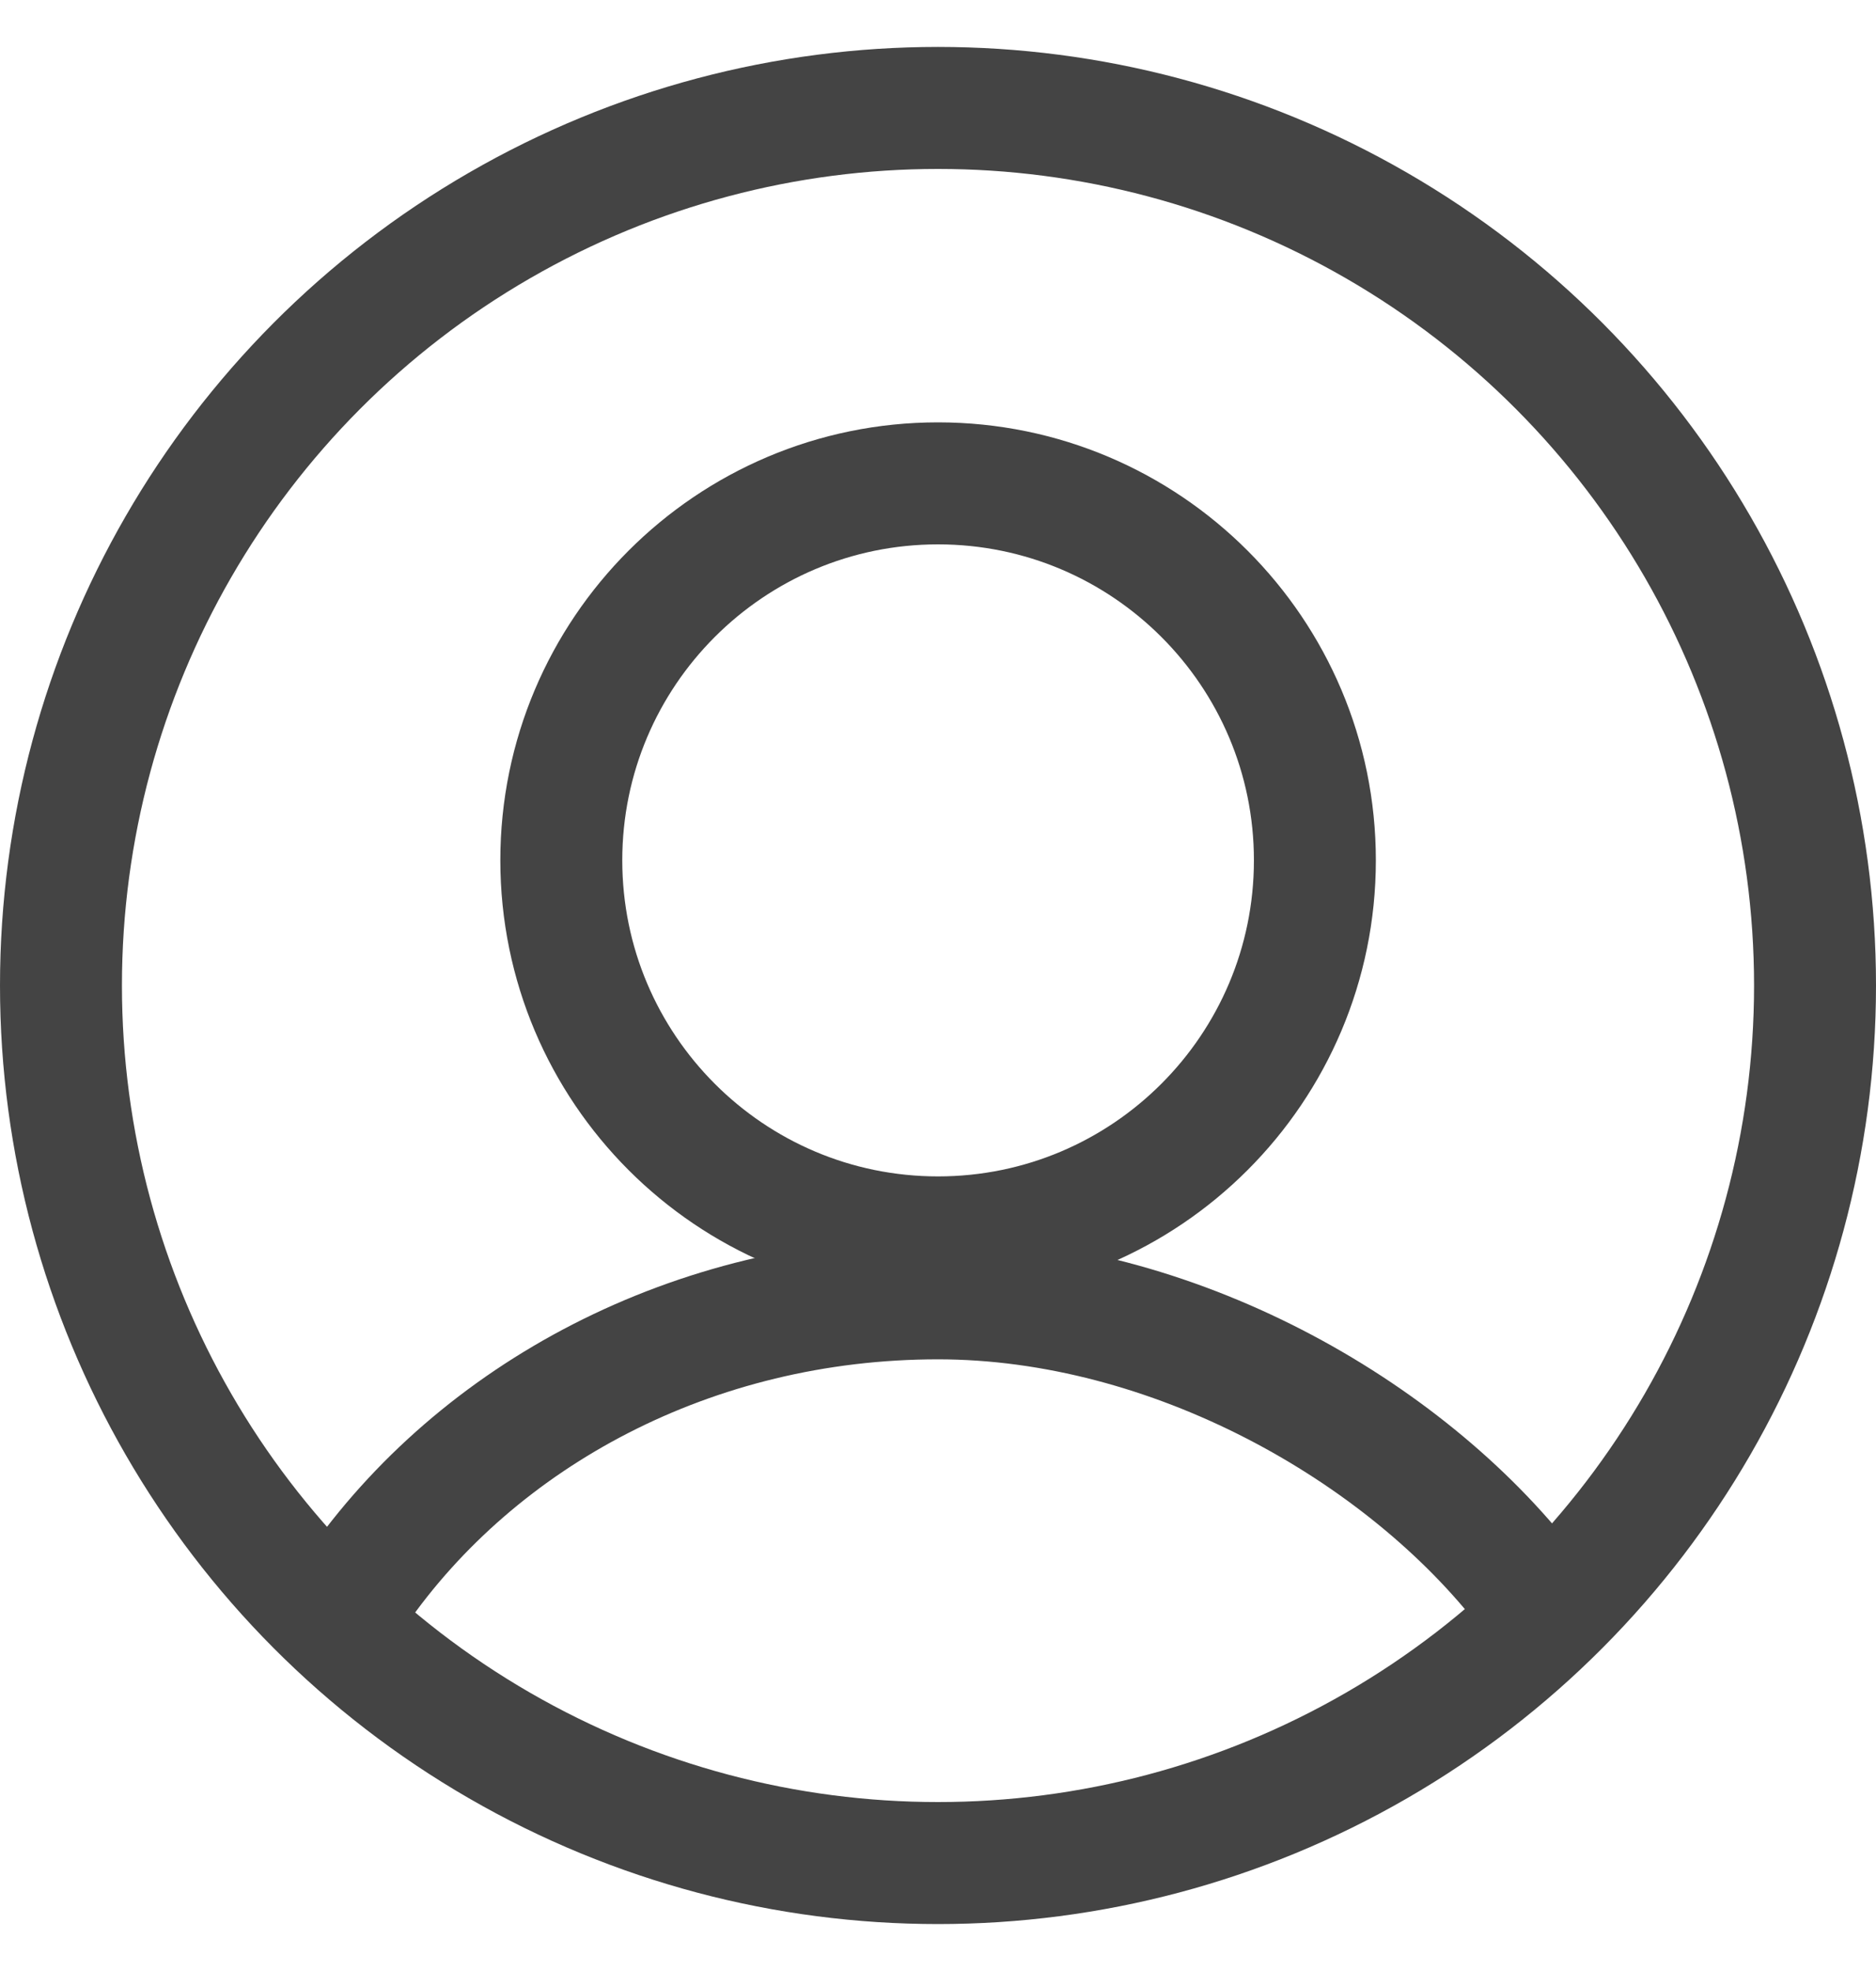
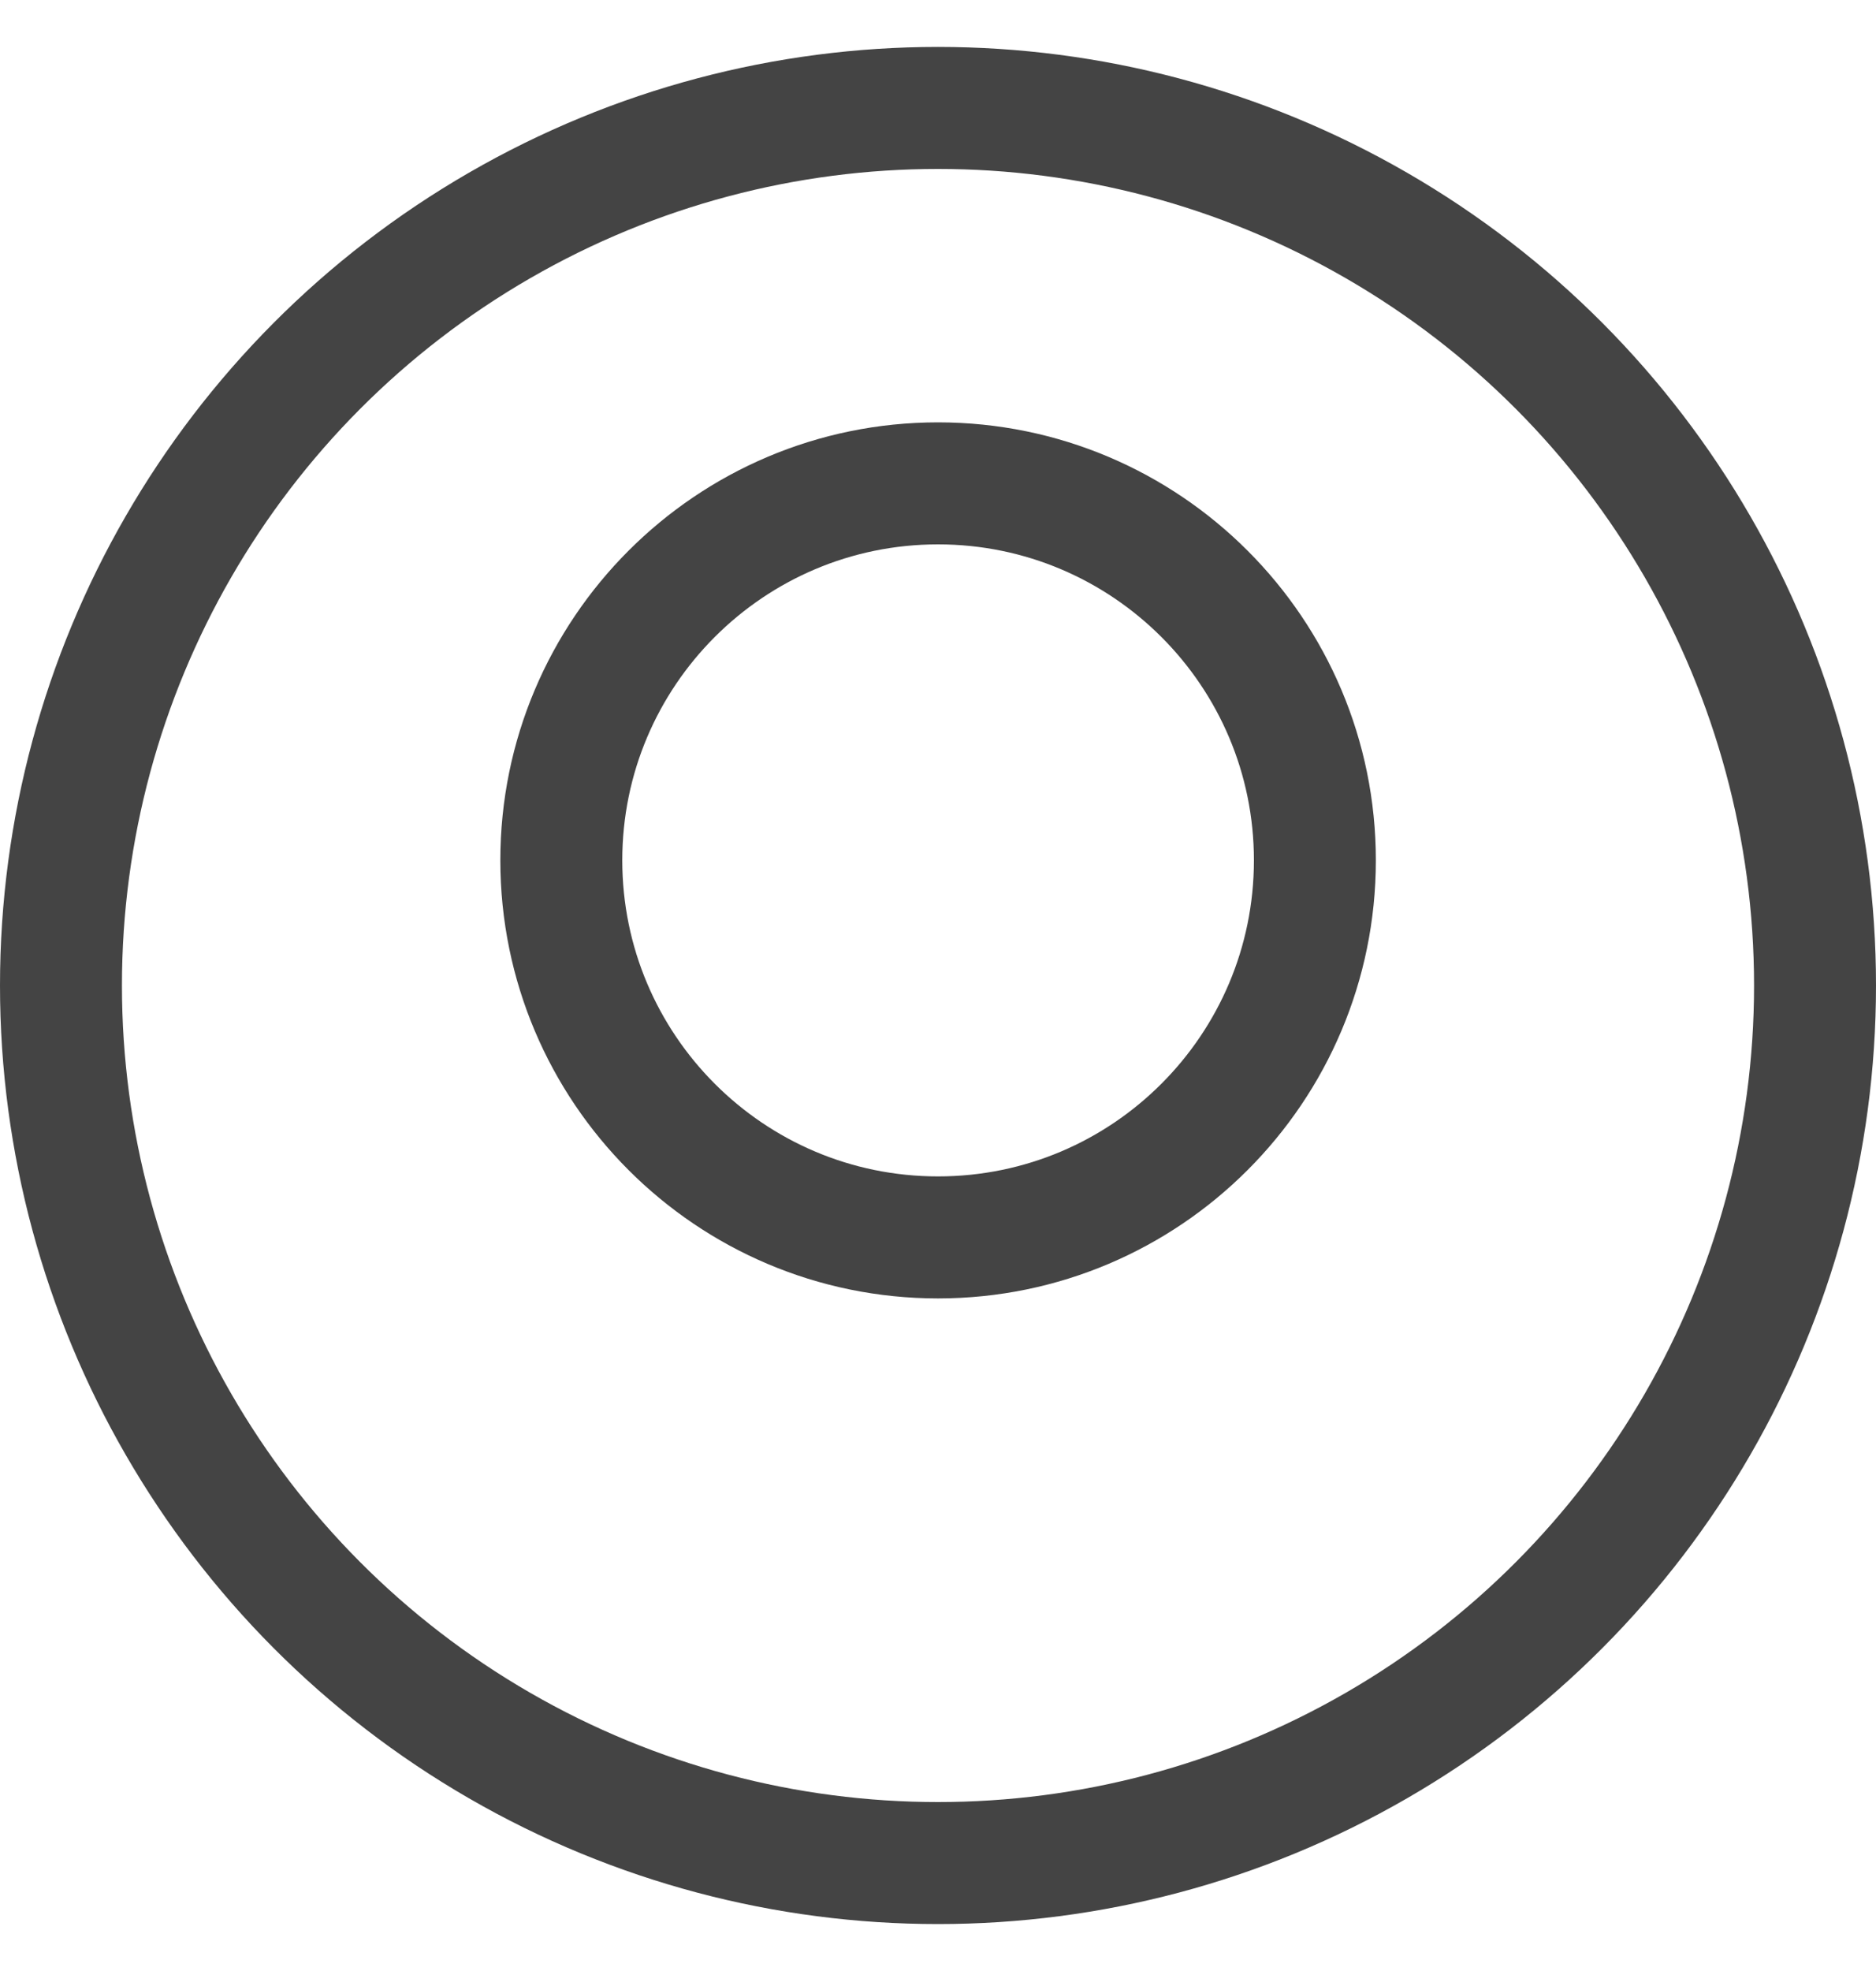
<svg xmlns="http://www.w3.org/2000/svg" width="20" height="21" viewBox="0 0 20 21" fill="none">
  <path d="M10.001 5.15C12.219 5.151 14.018 6.949 14.018 9.167C14.017 11.385 12.219 13.183 10.001 13.184C7.783 13.184 5.985 11.385 5.984 9.167C5.984 6.949 7.783 5.15 10.001 5.15Z" stroke="#444444" stroke-width="1.3" />
-   <path d="M3.795 16.945C5.094 15.075 7.387 13.833 10 13.833C12.485 13.833 14.965 15.227 16.291 16.945" stroke="#444444" stroke-width="1.3" />
  <circle cx="10" cy="10.5" r="9.35" stroke="#444444" stroke-width="1.3" />
</svg>